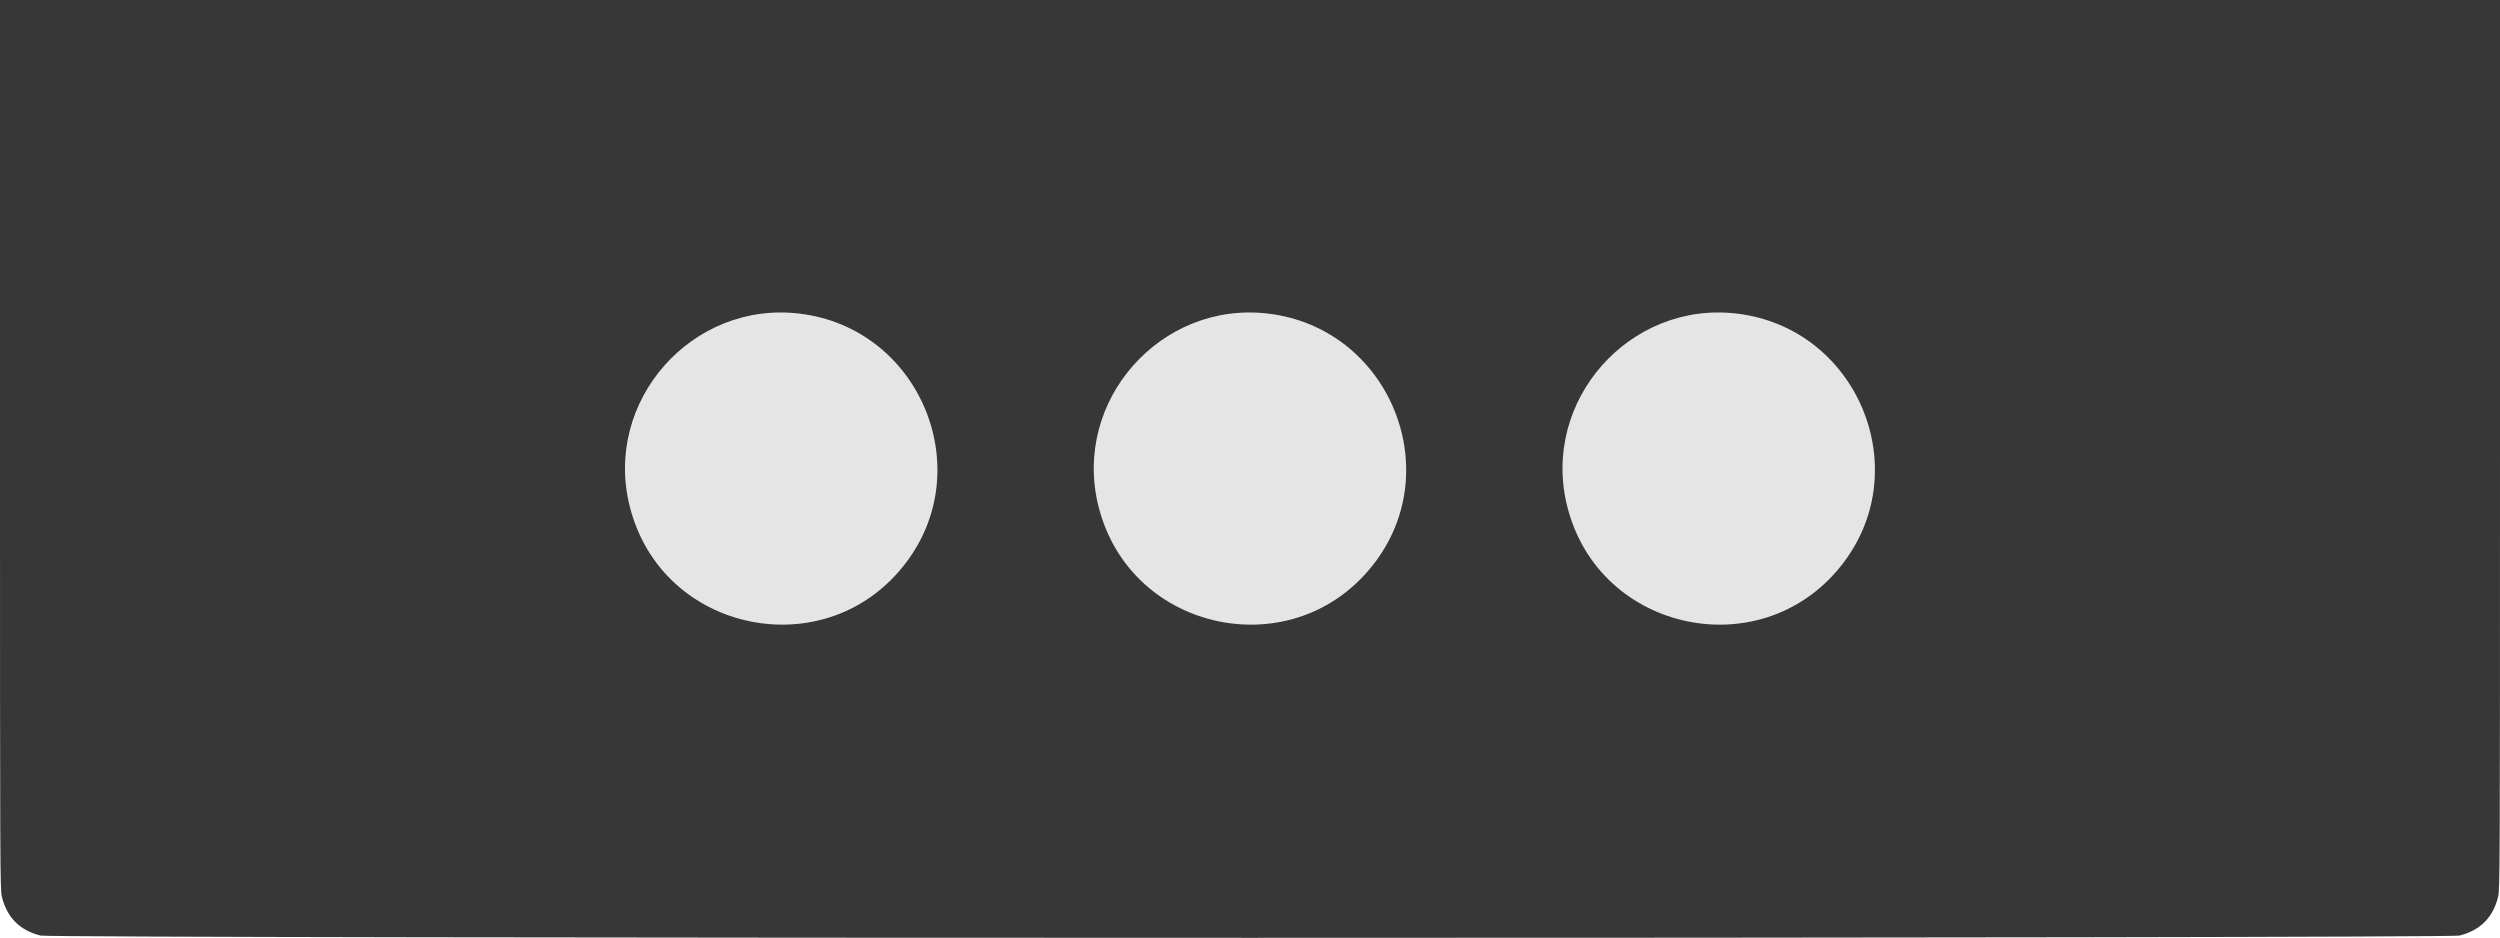
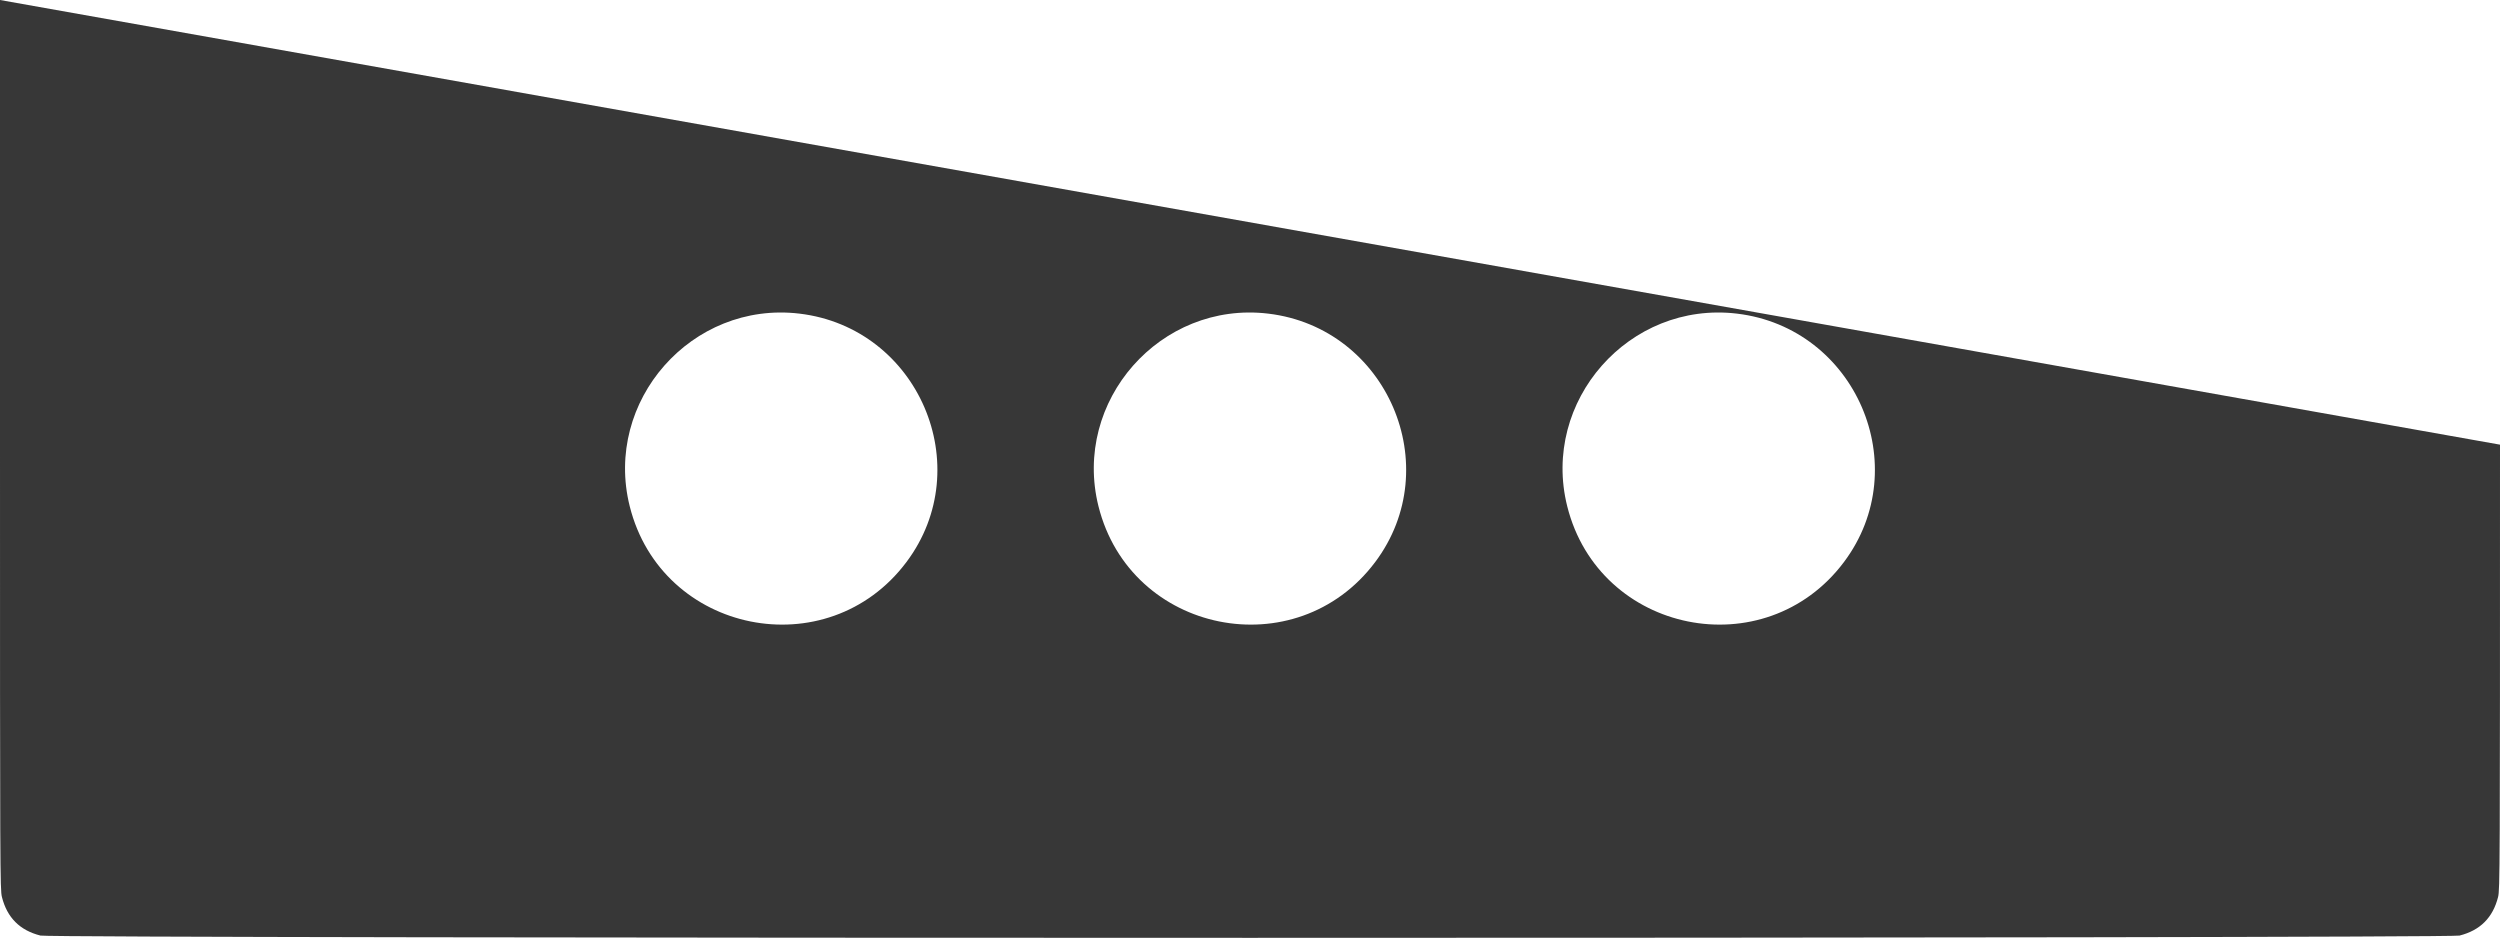
<svg xmlns="http://www.w3.org/2000/svg" id="svg" version="1.1" viewBox="0 0 400 150.05">
  <g id="svgg">
-     <path id="path0" d="M121.583 50.246 C 101.217 53.105,92.807 78.140,107.334 92.666 C 121.033 106.365,144.534 99.826,149.244 81.005 C 153.509 63.958,138.982 47.803,121.583 50.246 M196.583 50.246 C 177.817 52.881,168.633 74.820,179.971 89.933 C 192.597 106.763,219.138 101.410,224.244 81.005 C 228.509 63.958,213.982 47.803,196.583 50.246 M271.583 50.246 C 252.817 52.881,243.633 74.820,254.971 89.933 C 267.597 106.763,294.138 101.410,299.244 81.005 C 303.509 63.958,288.982 47.803,271.583 50.246 " stroke="none" fill="#e5e5e5" fill-rule="evenodd" />
-     <path id="path1" d="M0.000 71.146 C 0.000 139.805,0.011 142.334,0.308 143.521 C 1.136 146.822,3.178 148.864,6.479 149.692 C 8.406 150.175,391.594 150.175,393.521 149.692 C 396.822 148.864,398.864 146.822,399.692 143.521 C 399.989 142.334,400.000 139.805,400.000 71.146 L 400.000 0.000 200.000 0.000 L 0.000 0.000 0.000 71.146 M127.917 50.180 C 146.940 52.450,156.496 74.648,145.029 89.933 C 132.403 106.763,105.862 101.410,100.756 81.005 C 96.542 64.163,110.676 48.122,127.917 50.180 M202.917 50.180 C 221.940 52.450,231.496 74.648,220.029 89.933 C 207.403 106.763,180.862 101.410,175.756 81.005 C 171.542 64.163,185.676 48.122,202.917 50.180 M277.917 50.180 C 296.940 52.450,306.496 74.648,295.029 89.933 C 282.403 106.763,255.862 101.410,250.756 81.005 C 246.542 64.163,260.676 48.122,277.917 50.180 " stroke="none" fill="#373737" fill-rule="evenodd" />
+     <path id="path1" d="M0.000 71.146 C 0.000 139.805,0.011 142.334,0.308 143.521 C 1.136 146.822,3.178 148.864,6.479 149.692 C 8.406 150.175,391.594 150.175,393.521 149.692 C 396.822 148.864,398.864 146.822,399.692 143.521 C 399.989 142.334,400.000 139.805,400.000 71.146 L 0.000 0.000 0.000 71.146 M127.917 50.180 C 146.940 52.450,156.496 74.648,145.029 89.933 C 132.403 106.763,105.862 101.410,100.756 81.005 C 96.542 64.163,110.676 48.122,127.917 50.180 M202.917 50.180 C 221.940 52.450,231.496 74.648,220.029 89.933 C 207.403 106.763,180.862 101.410,175.756 81.005 C 171.542 64.163,185.676 48.122,202.917 50.180 M277.917 50.180 C 296.940 52.450,306.496 74.648,295.029 89.933 C 282.403 106.763,255.862 101.410,250.756 81.005 C 246.542 64.163,260.676 48.122,277.917 50.180 " stroke="none" fill="#373737" fill-rule="evenodd" />
  </g>
</svg>